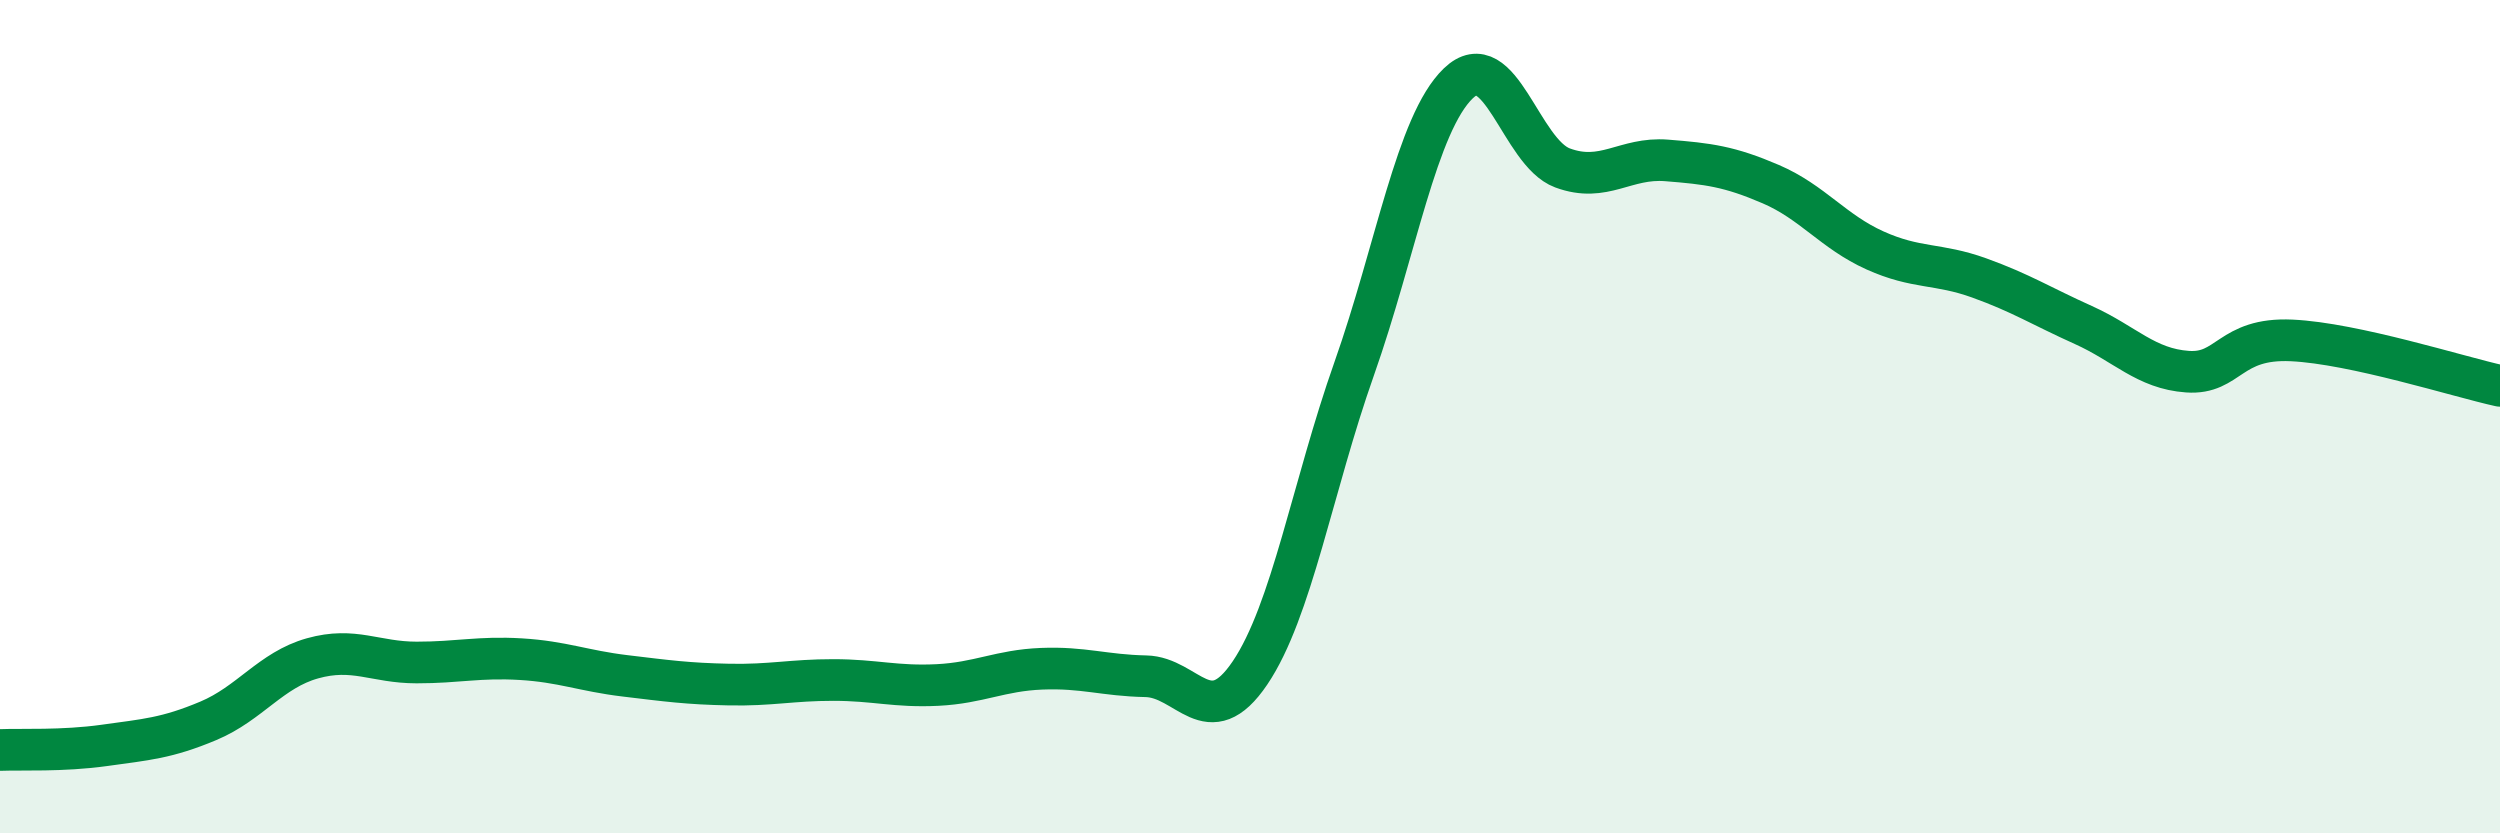
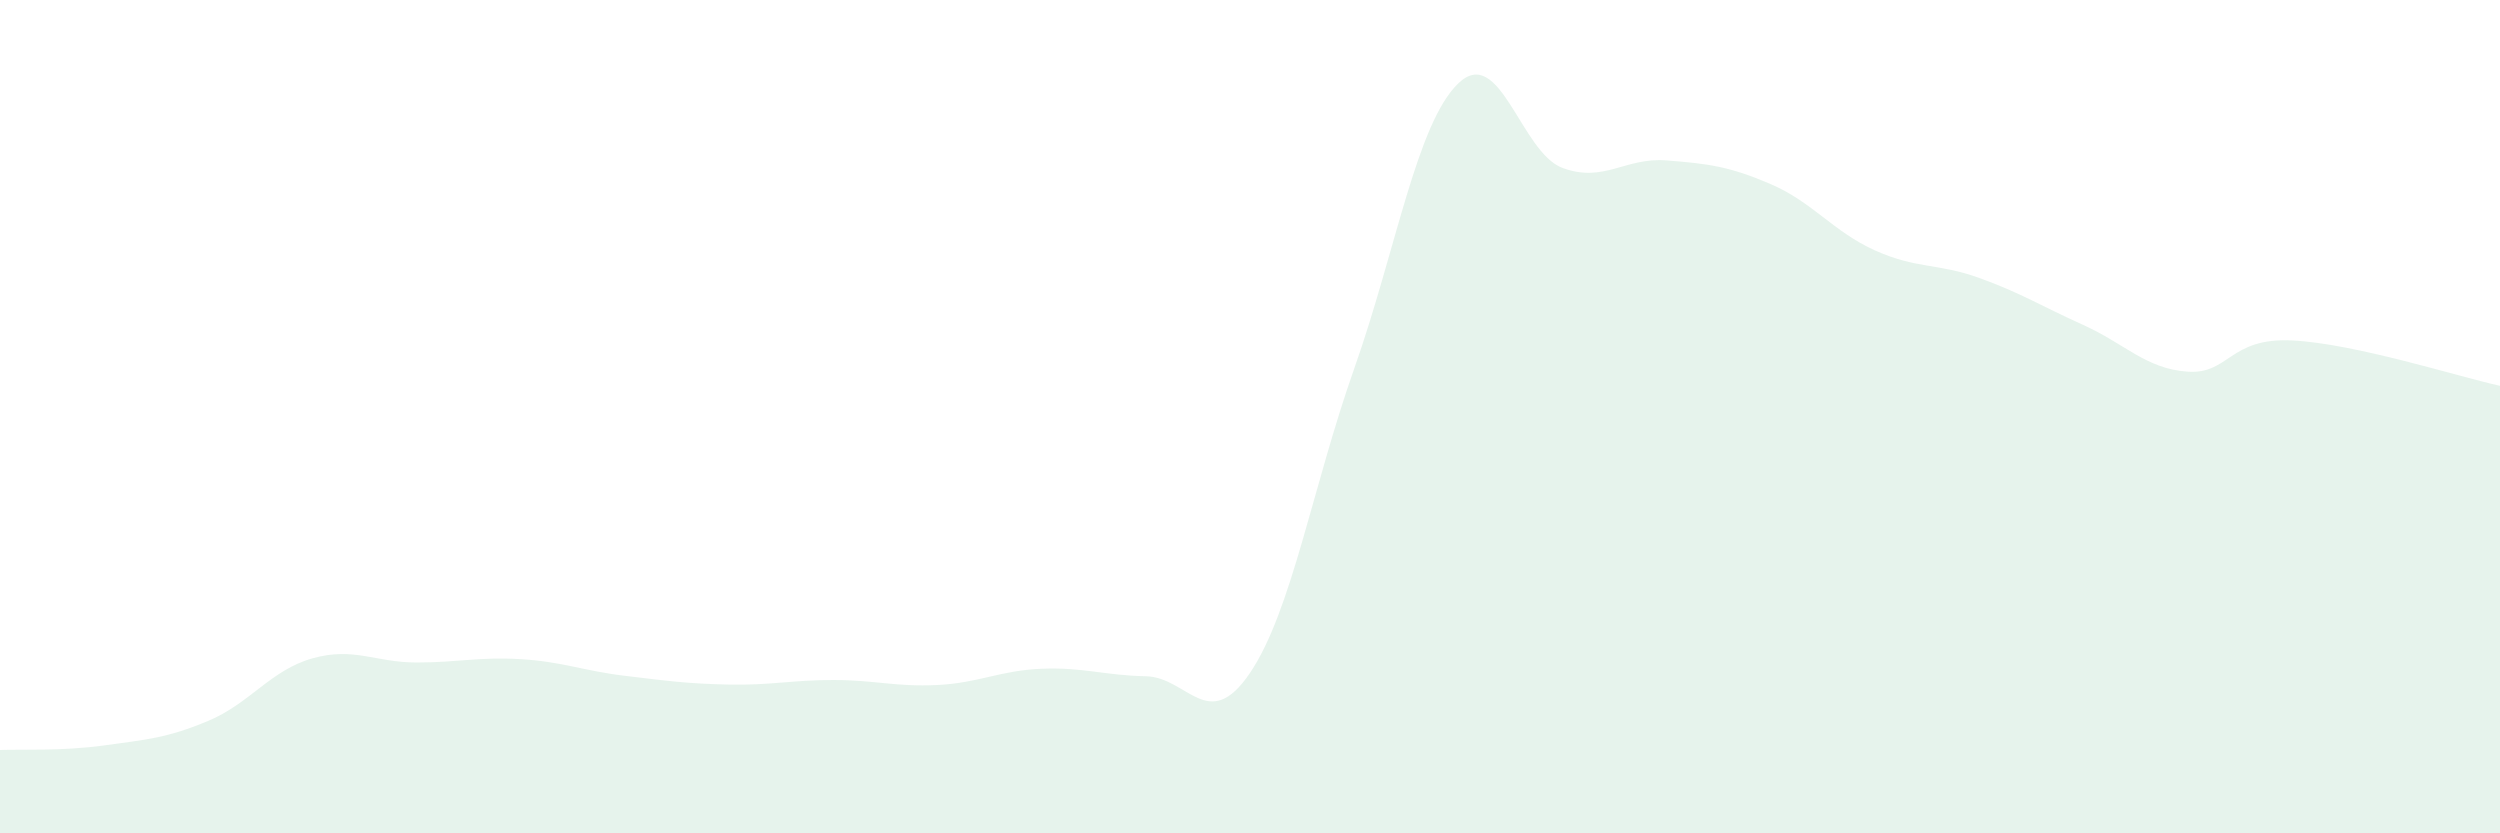
<svg xmlns="http://www.w3.org/2000/svg" width="60" height="20" viewBox="0 0 60 20">
  <path d="M 0,18 C 0.5,17.98 1.5,18.03 2.5,17.89 C 3.5,17.75 4,17.72 5,17.3 C 6,16.88 6.5,16.08 7.5,15.8 C 8.5,15.52 9,15.9 10,15.9 C 11,15.9 11.5,15.76 12.5,15.82 C 13.5,15.88 14,16.1 15,16.22 C 16,16.34 16.5,16.41 17.5,16.43 C 18.5,16.45 19,16.32 20,16.32 C 21,16.32 21.5,16.49 22.5,16.44 C 23.5,16.39 24,16.09 25,16.05 C 26,16.01 26.5,16.21 27.5,16.23 C 28.5,16.25 29,17.63 30,16.15 C 31,14.67 31.5,11.68 32.5,8.85 C 33.5,6.02 34,2.96 35,2 C 36,1.04 36.5,3.66 37.5,4.03 C 38.5,4.4 39,3.77 40,3.85 C 41,3.93 41.5,3.99 42.5,4.42 C 43.5,4.85 44,5.56 45,6.01 C 46,6.46 46.5,6.31 47.5,6.67 C 48.5,7.03 49,7.35 50,7.8 C 51,8.25 51.5,8.85 52.5,8.92 C 53.5,8.99 53.5,8.1 55,8.17 C 56.5,8.24 59,9.04 60,9.26L60 20L0 20Z" fill="#008740" opacity="0.1" stroke-linecap="round" stroke-linejoin="round" />
-   <path d="M 0,18 C 0.5,17.98 1.5,18.03 2.5,17.89 C 3.5,17.75 4,17.72 5,17.3 C 6,16.88 6.5,16.08 7.5,15.8 C 8.5,15.52 9,15.9 10,15.9 C 11,15.9 11.5,15.76 12.5,15.82 C 13.5,15.88 14,16.1 15,16.22 C 16,16.34 16.5,16.41 17.5,16.43 C 18.5,16.45 19,16.32 20,16.32 C 21,16.32 21.5,16.49 22.5,16.44 C 23.5,16.39 24,16.09 25,16.05 C 26,16.01 26.5,16.21 27.5,16.23 C 28.5,16.25 29,17.63 30,16.15 C 31,14.67 31.5,11.68 32.5,8.85 C 33.5,6.02 34,2.96 35,2 C 36,1.04 36.5,3.66 37.5,4.03 C 38.5,4.4 39,3.77 40,3.85 C 41,3.93 41.5,3.99 42.5,4.42 C 43.5,4.85 44,5.56 45,6.01 C 46,6.46 46.5,6.31 47.5,6.67 C 48.5,7.03 49,7.35 50,7.8 C 51,8.25 51.5,8.85 52.5,8.92 C 53.5,8.99 53.5,8.1 55,8.17 C 56.5,8.24 59,9.04 60,9.26" stroke="#008740" stroke-width="1" fill="none" stroke-linecap="round" stroke-linejoin="round" />
</svg>